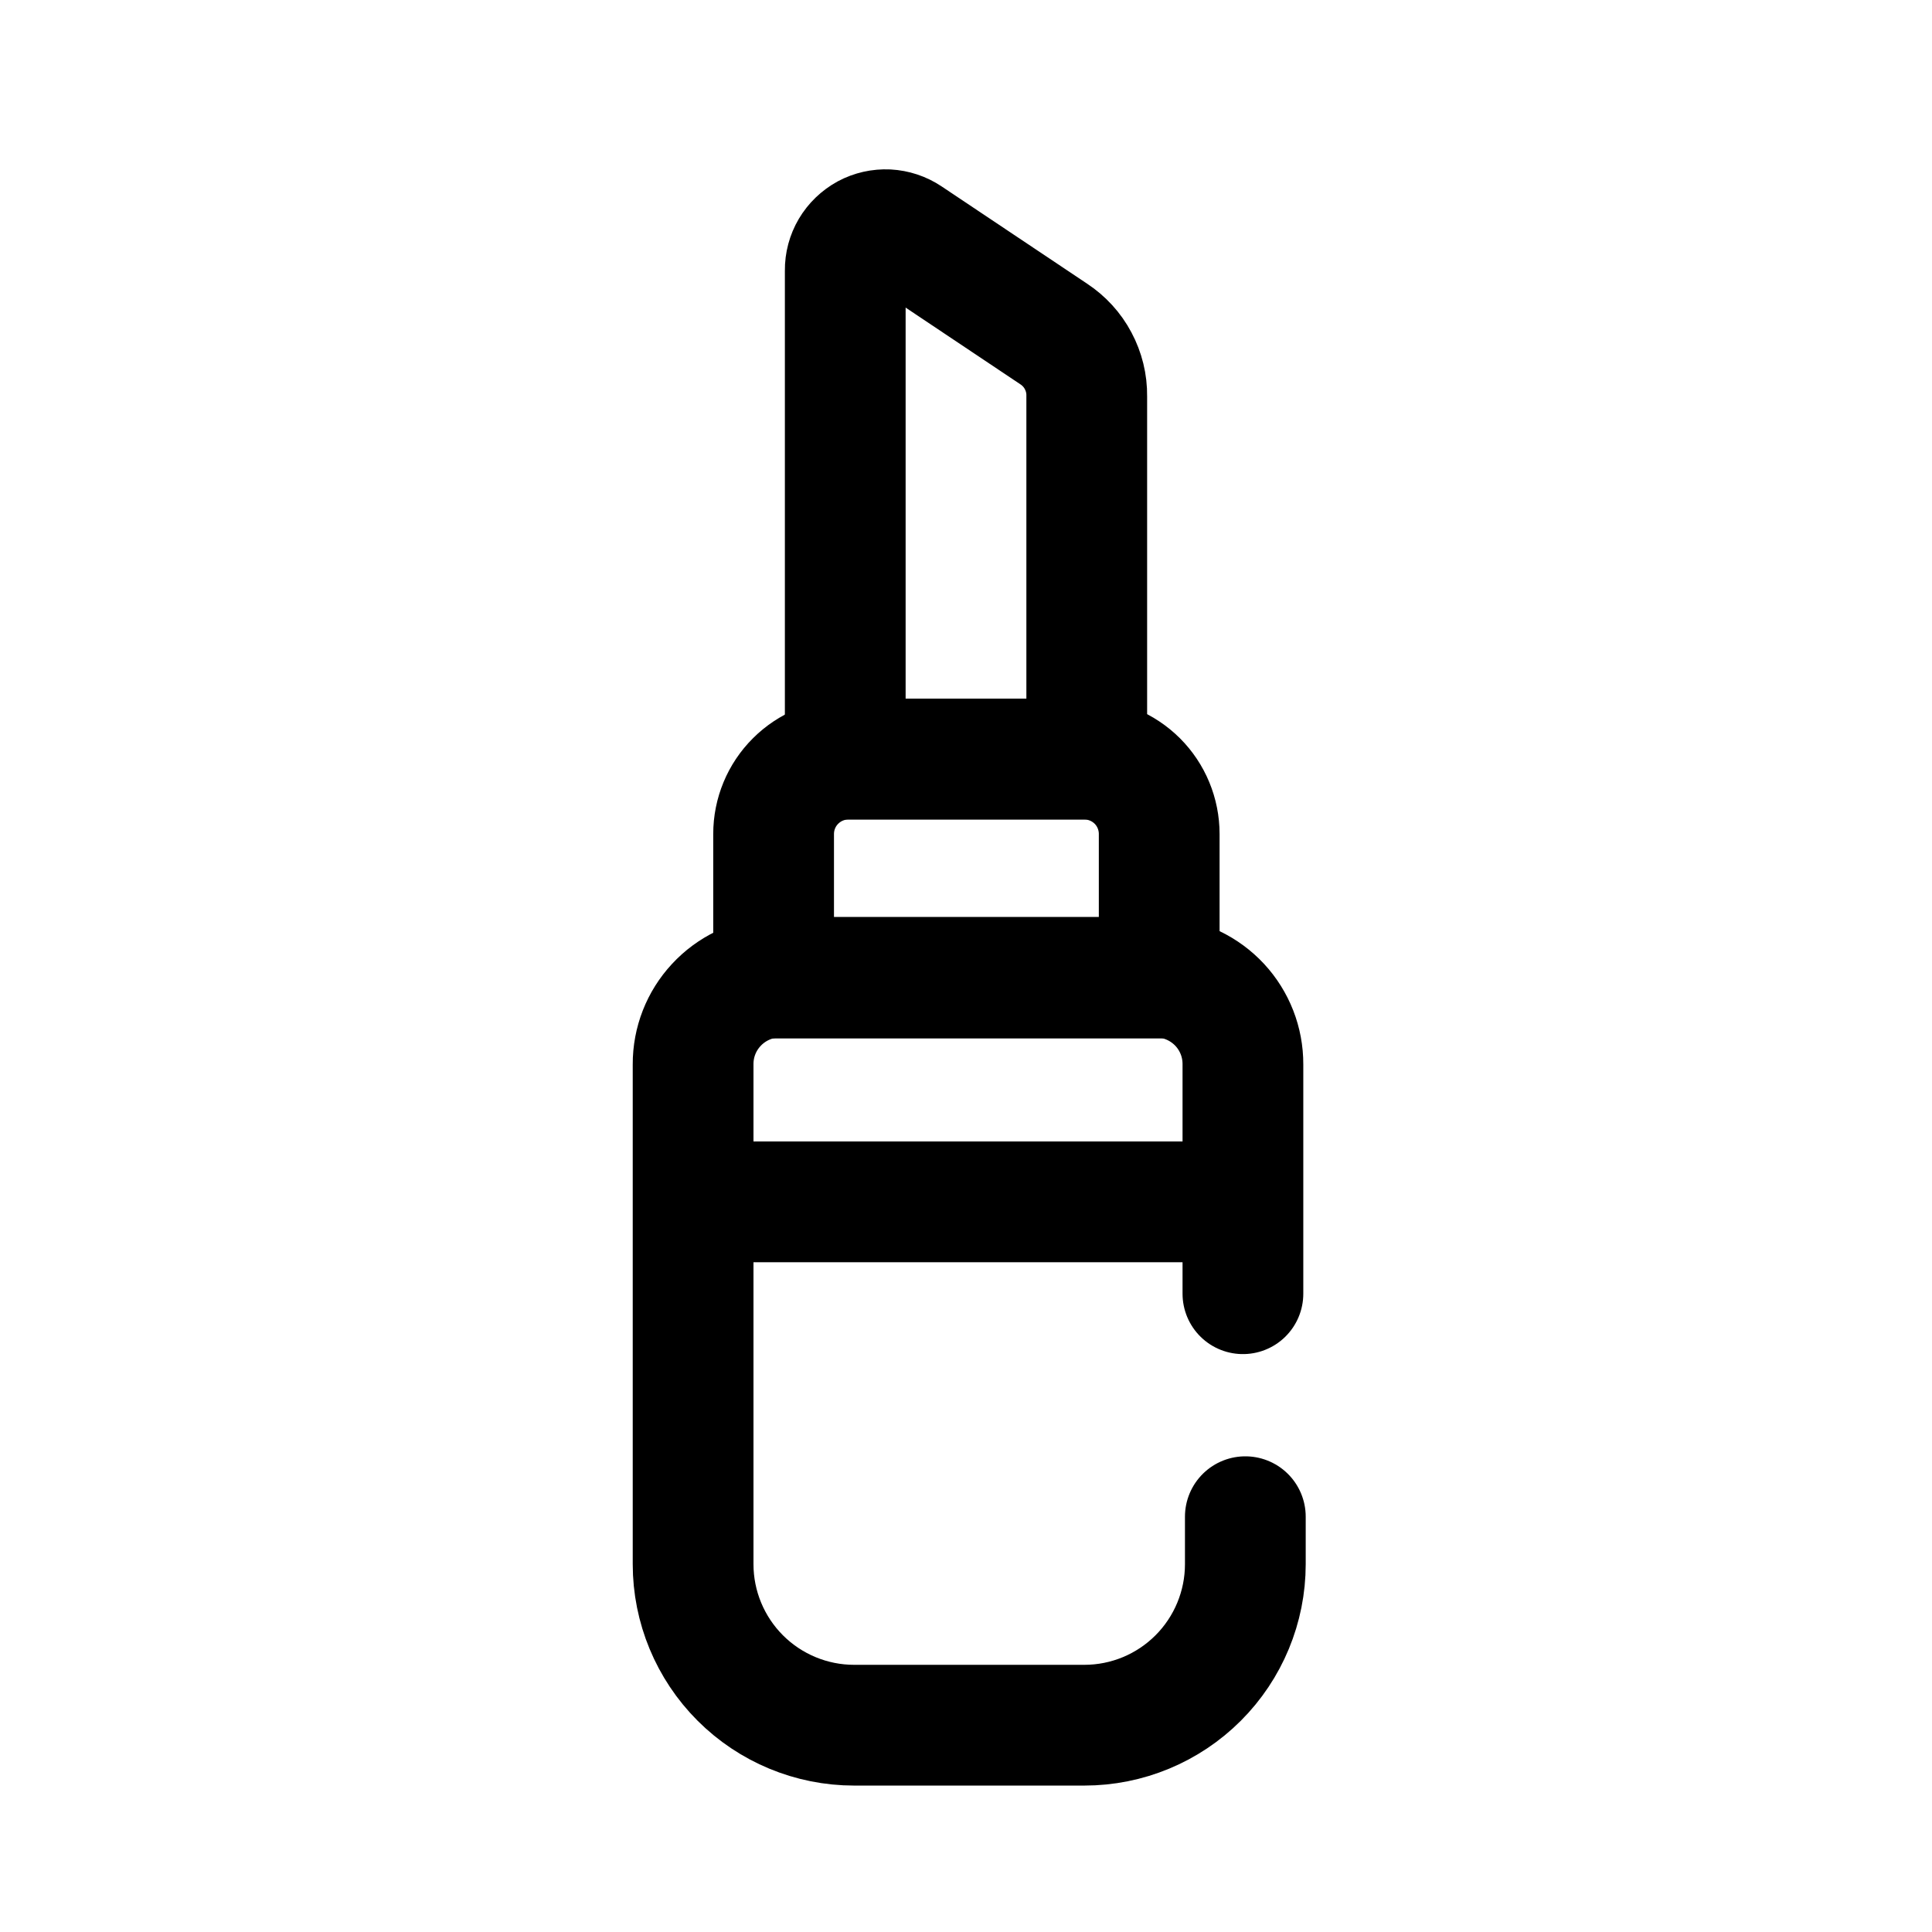
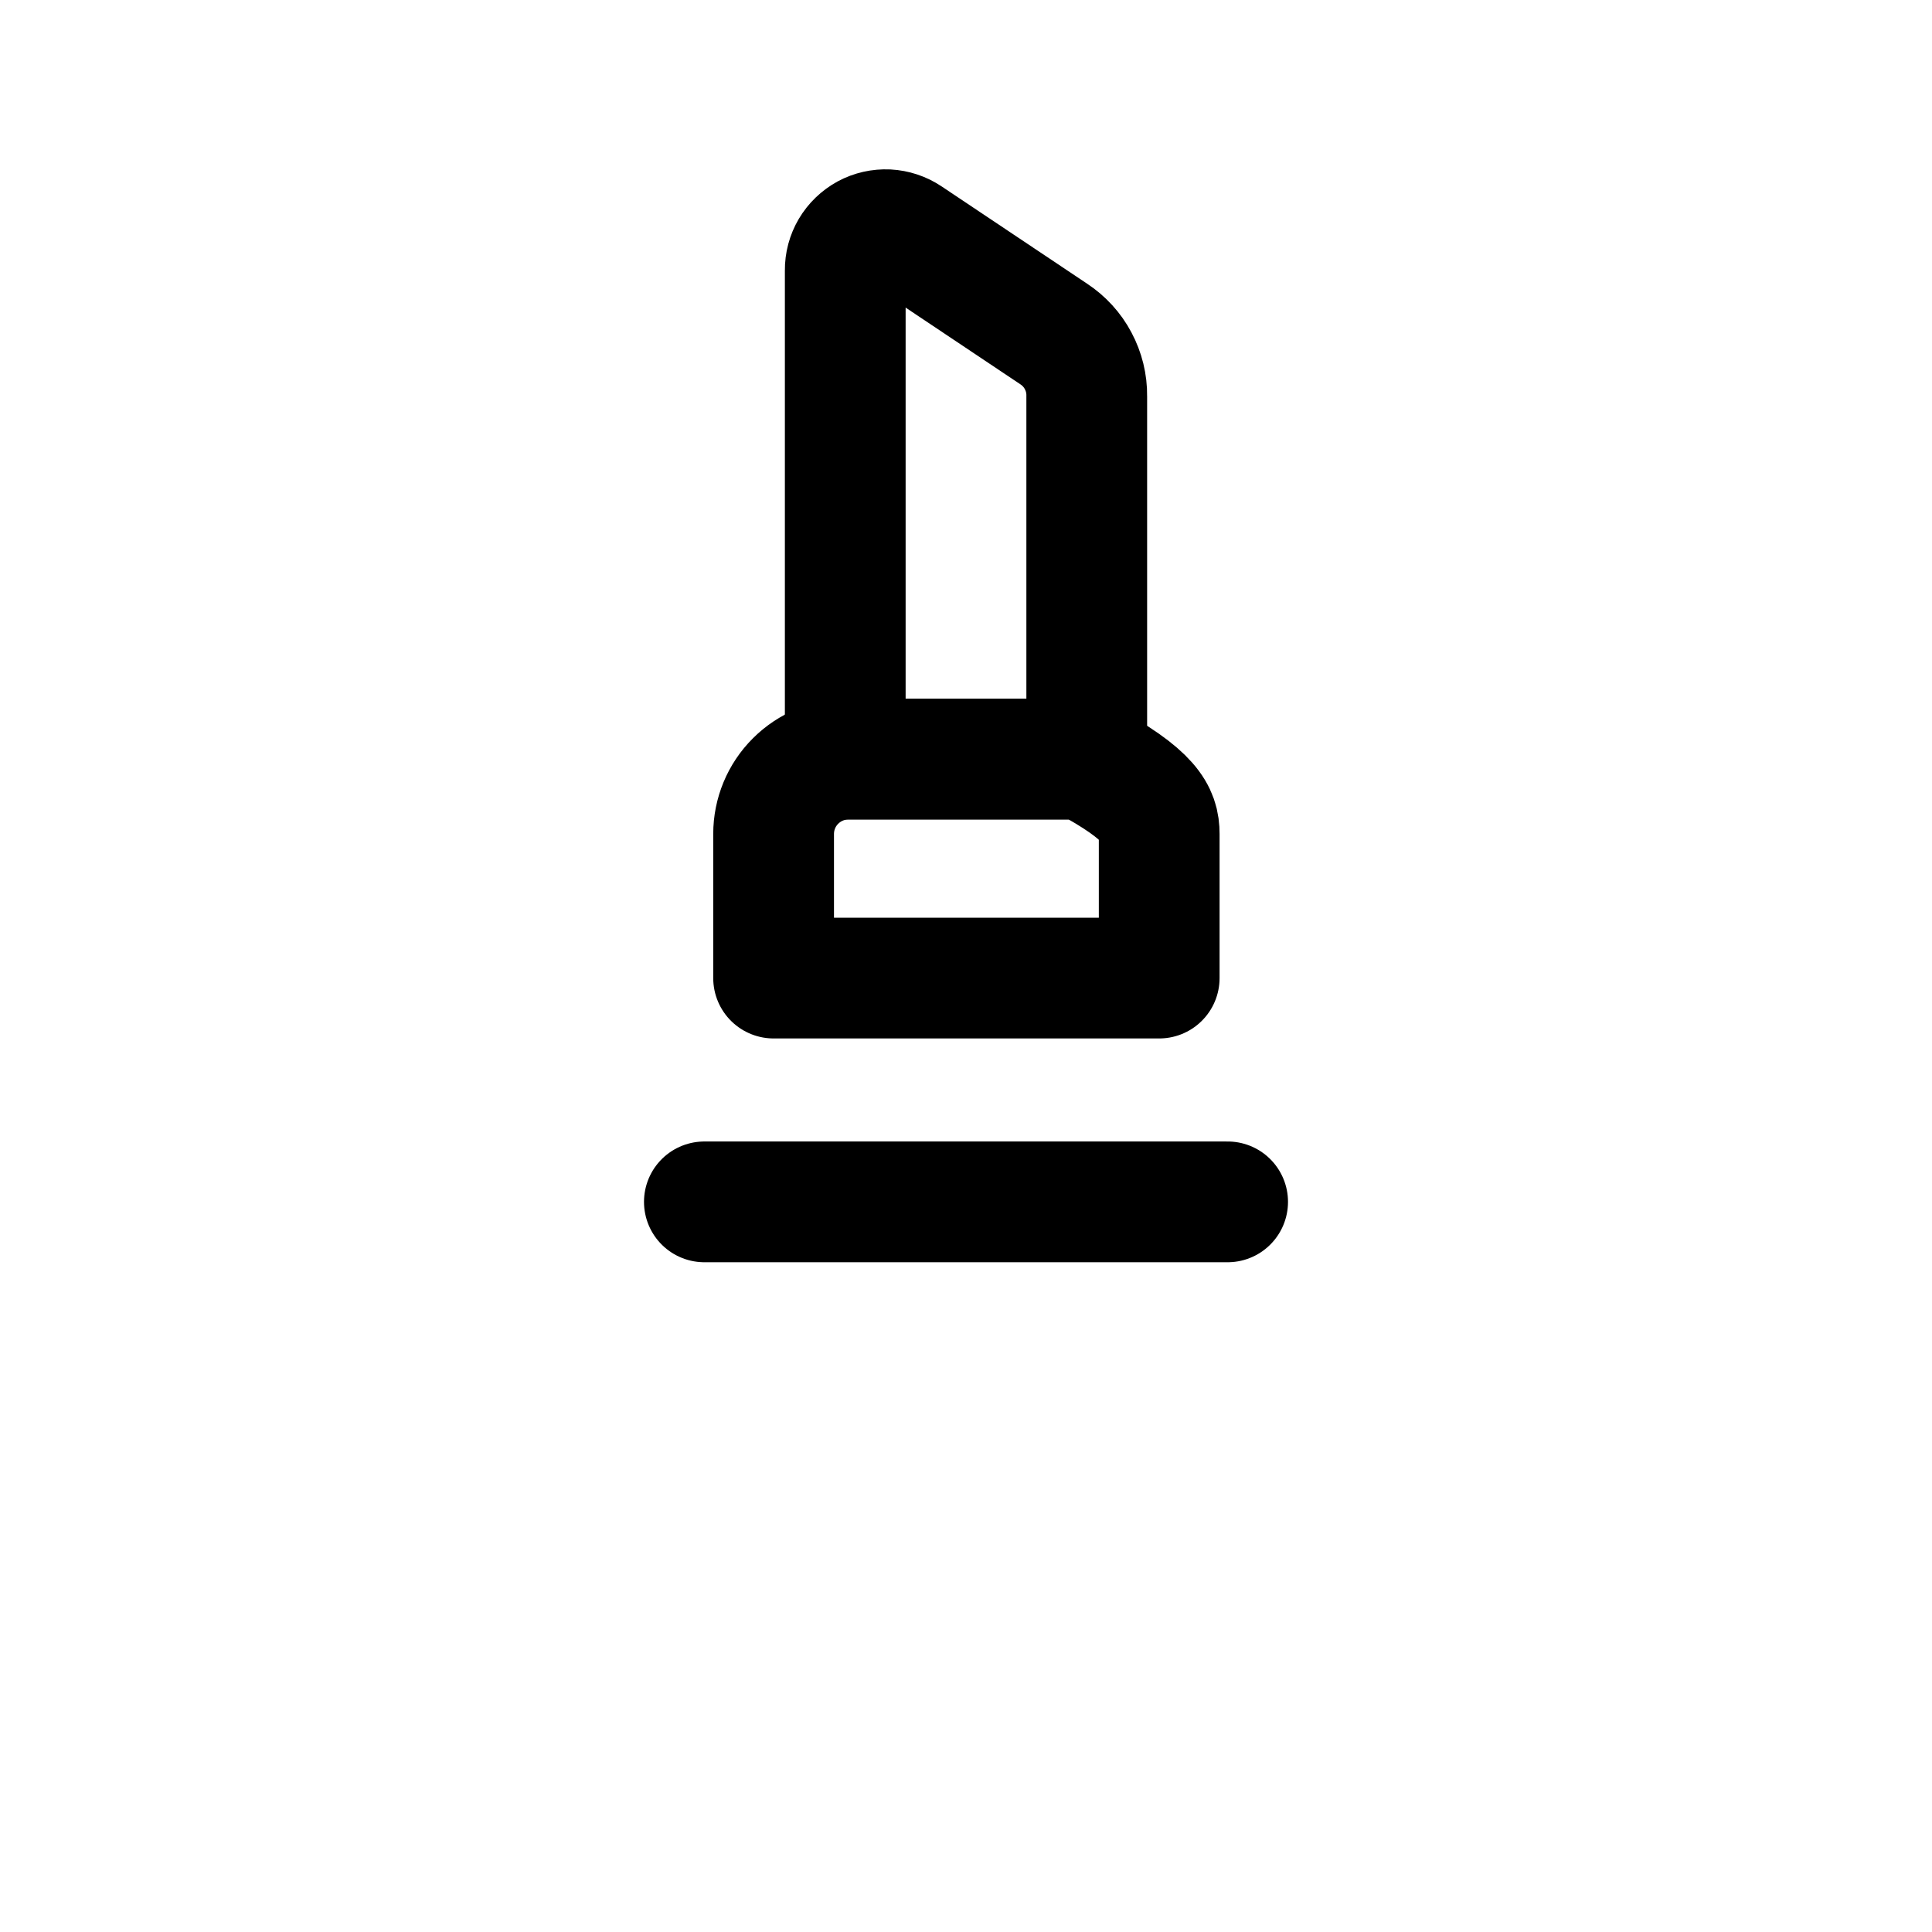
<svg xmlns="http://www.w3.org/2000/svg" width="24" height="24" viewBox="0 0 24 24" fill="none">
  <g clip-path="url(#clip0_17200_4115)">
-     <path d="M15.44 16.071V13.221C15.441 12.947 15.338 12.684 15.153 12.484C14.967 12.284 14.713 12.161 14.44 12.141H9.61C9.338 12.161 9.083 12.284 8.898 12.484C8.712 12.684 8.609 12.947 8.61 13.221V19.431C8.61 19.961 8.821 20.47 9.196 20.845C9.571 21.22 10.08 21.431 10.61 21.431H13.47C14.001 21.431 14.509 21.22 14.884 20.845C15.259 20.47 15.47 19.961 15.47 19.431V18.841" stroke="black" stroke-width="1.5" stroke-linecap="round" stroke-linejoin="round" />
-     <path d="M10.54 9.43H13.47C13.717 9.43 13.953 9.528 14.128 9.702C14.302 9.876 14.4 10.113 14.4 10.36V12.15H9.61V10.36C9.61 10.113 9.708 9.876 9.883 9.702C10.057 9.528 10.293 9.43 10.54 9.43Z" stroke="black" stroke-width="1.5" stroke-linecap="round" stroke-linejoin="round" />
+     <path d="M10.54 9.43H13.47C14.302 9.876 14.4 10.113 14.4 10.36V12.15H9.61V10.36C9.61 10.113 9.708 9.876 9.883 9.702C10.057 9.528 10.293 9.43 10.54 9.43Z" stroke="black" stroke-width="1.5" stroke-linecap="round" stroke-linejoin="round" />
    <path d="M13.09 4.149L11.28 2.939C11.204 2.888 11.116 2.859 11.025 2.854C10.934 2.85 10.843 2.87 10.763 2.913C10.683 2.957 10.616 3.021 10.569 3.1C10.523 3.178 10.499 3.268 10.5 3.359V9.429H13.5V4.919C13.502 4.767 13.465 4.617 13.393 4.482C13.322 4.347 13.217 4.233 13.09 4.149Z" stroke="black" stroke-width="1.5" stroke-linecap="round" stroke-linejoin="round" />
    <path d="M8.75 14.93H15.25" stroke="black" stroke-width="1.5" stroke-linecap="round" stroke-linejoin="round" />
  </g>
  <defs>
    <clipPath id="clip0_17200_4115">
      <rect width="24" height="24" fill="white" />
    </clipPath>
  </defs>
</svg>